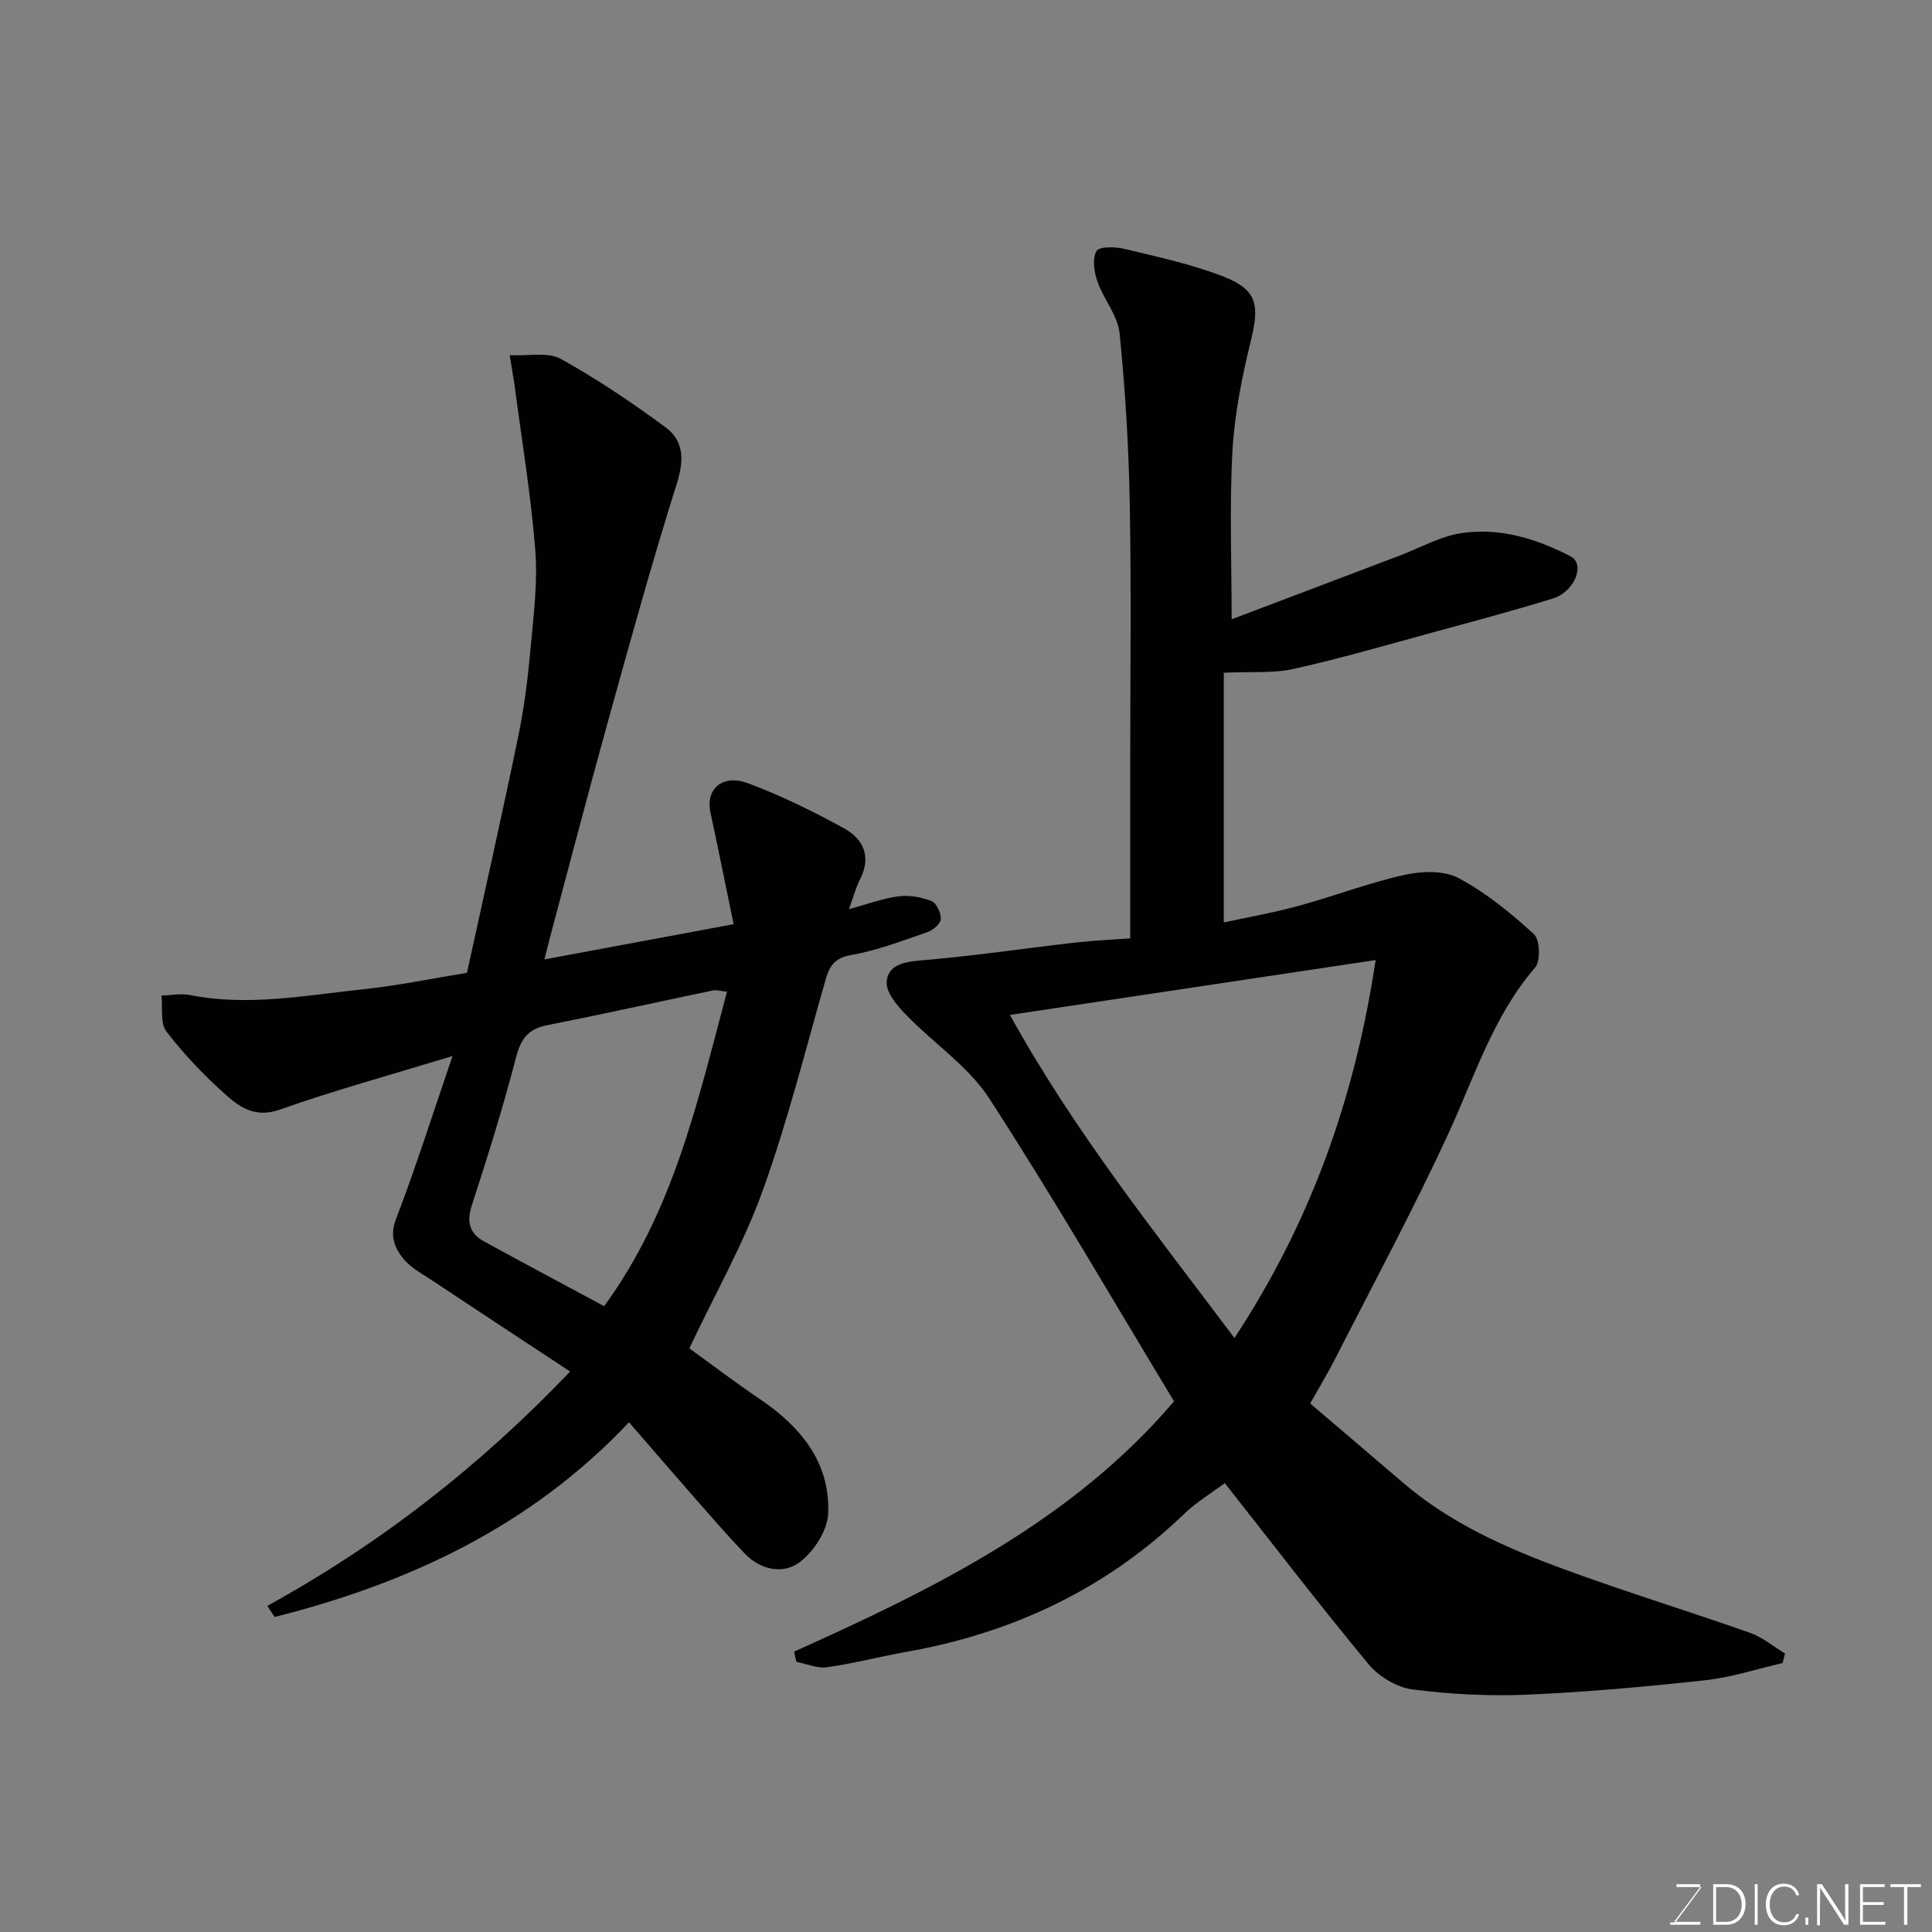
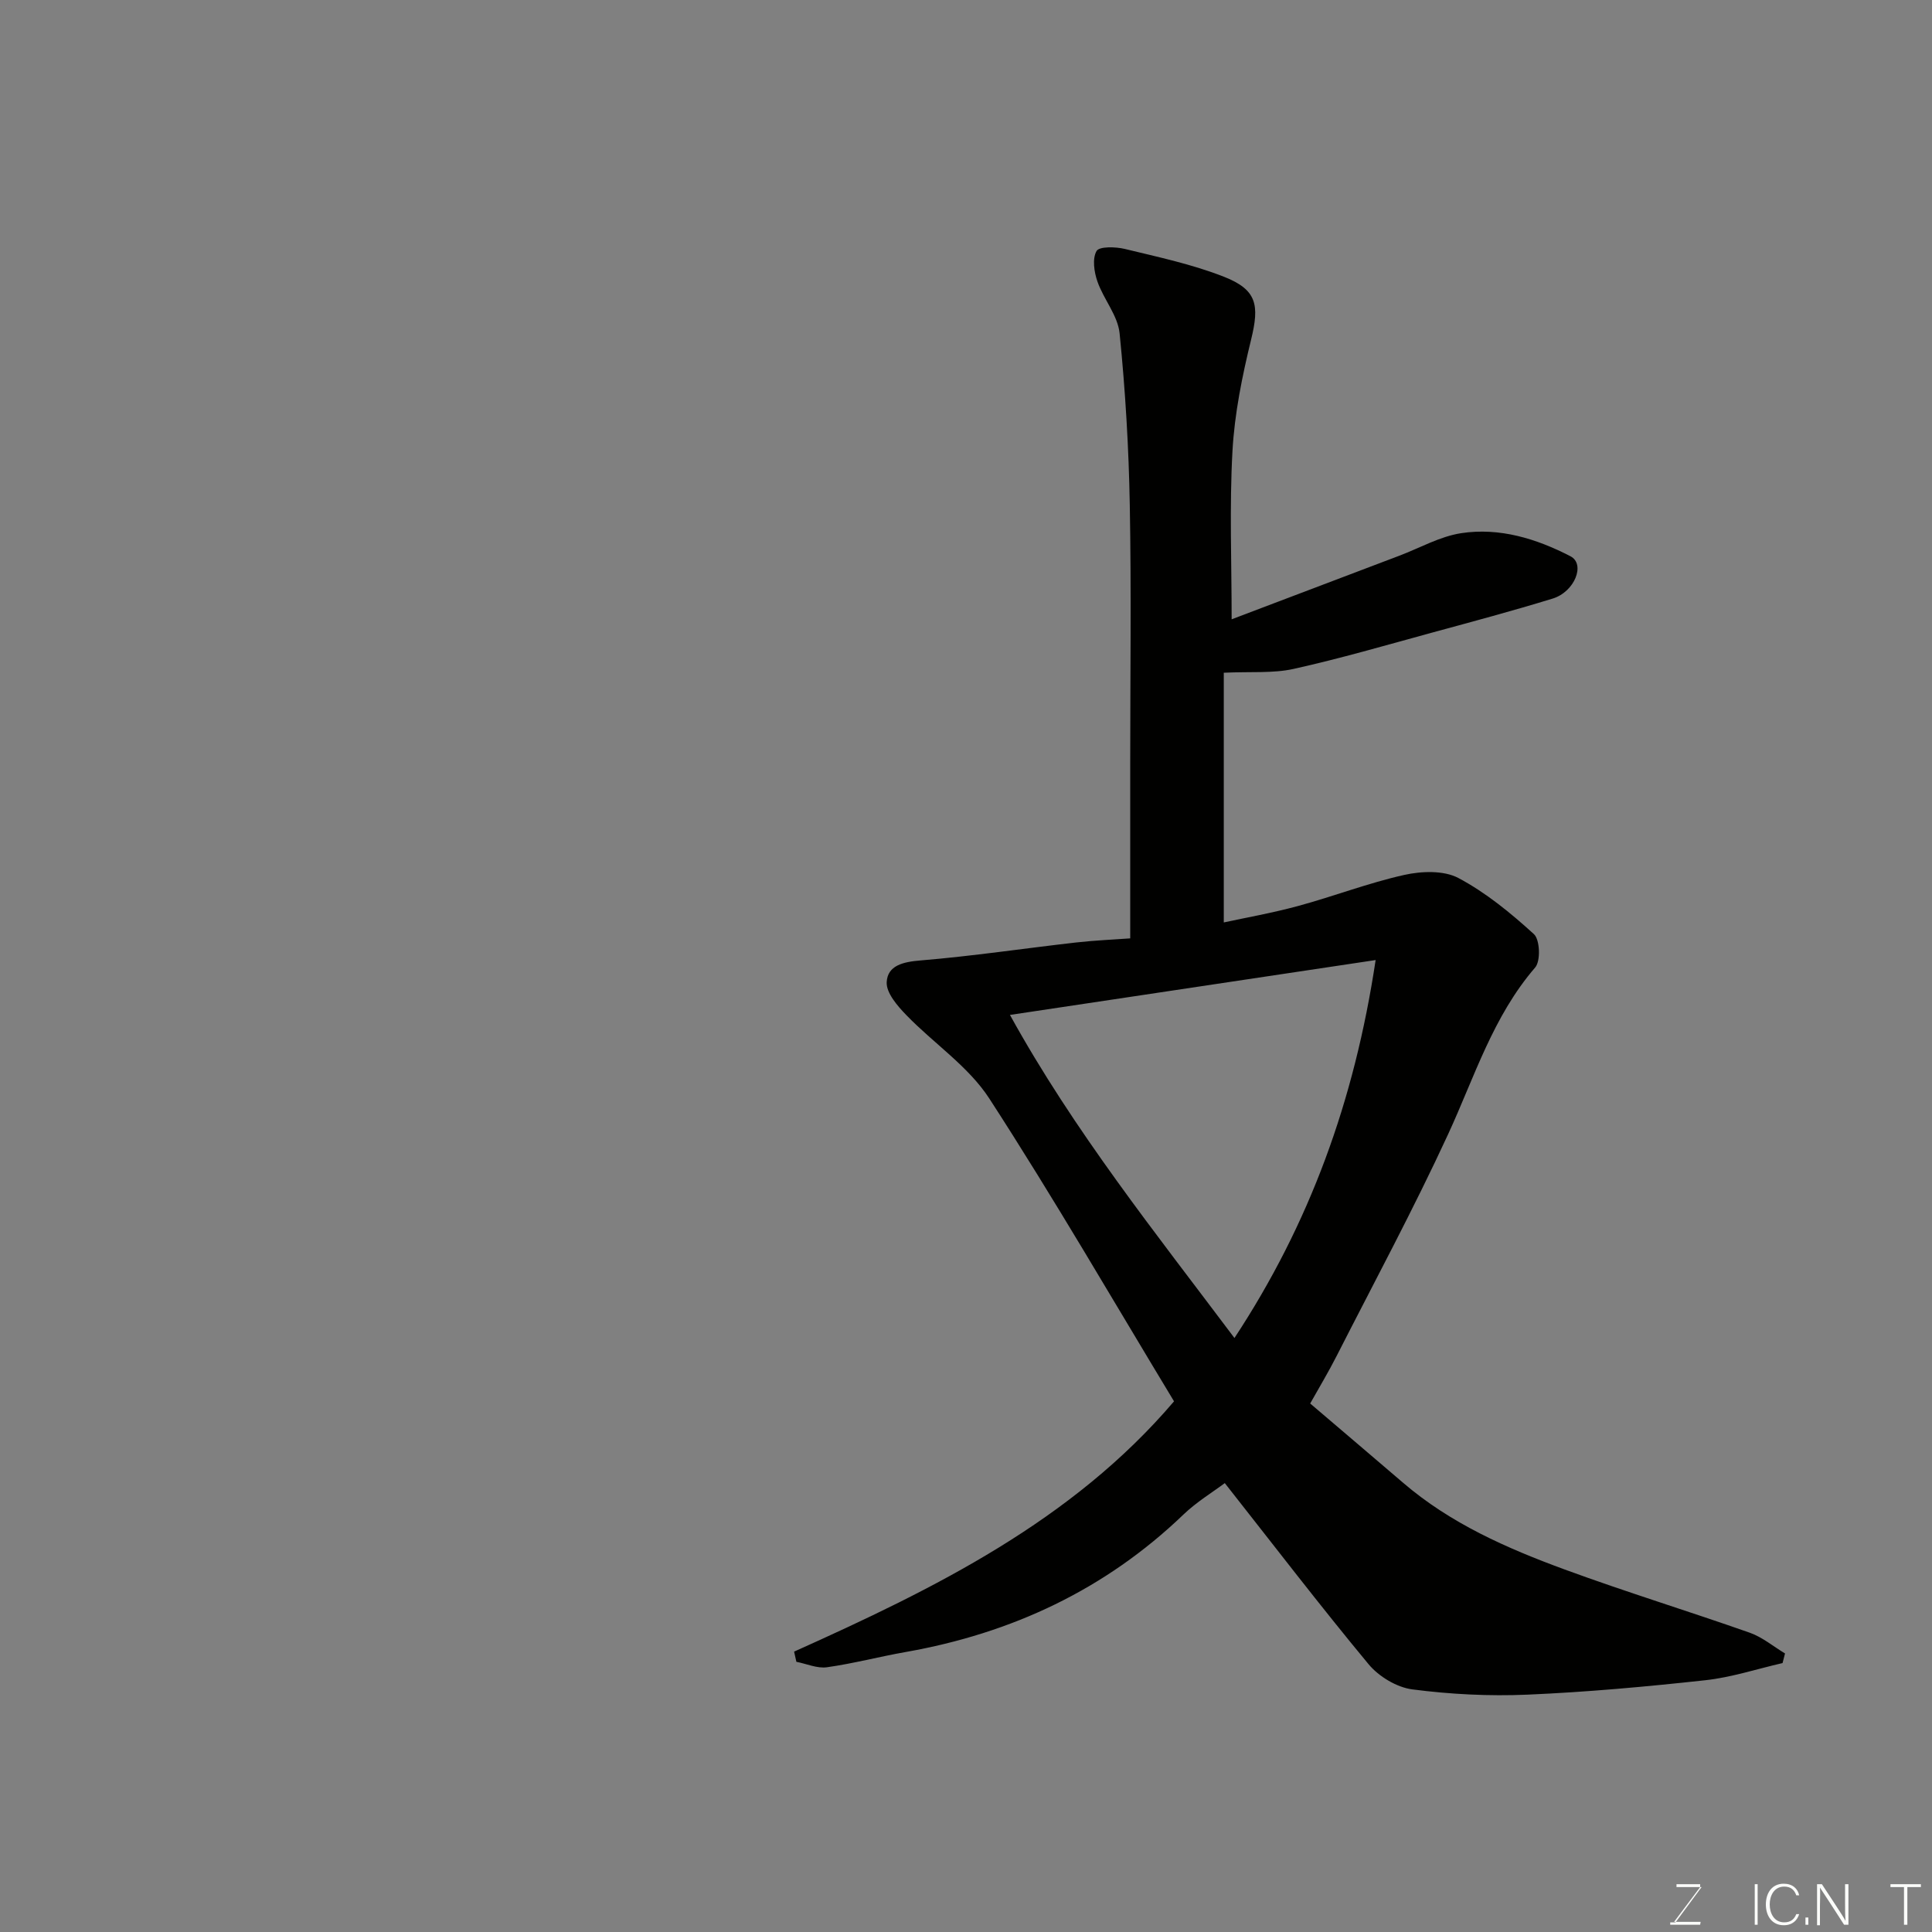
<svg xmlns="http://www.w3.org/2000/svg" enable-background="new 0 0 400 400" viewBox="0 0 400 400">
  <rect x="0" y="0" width="400" height="400" fill="#808080" stroke="none" />
  <path d="m164.41 341.95c29.09-13.06 57.56-27.05 78.66-51.82-12.41-20.51-24.8-41.95-38.25-62.7-4.32-6.66-11.53-11.42-17.18-17.27-1.84-1.9-4.17-4.59-4.06-6.81.17-3.47 3.41-4.21 7-4.5 10.76-.89 21.47-2.5 32.21-3.72 3.99-.45 8.02-.61 11.21-.85 0-12.74 0-24.49 0-36.24 0-17.83.24-35.66-.09-53.48-.21-11.86-.92-23.75-2.11-35.56-.37-3.68-3.31-7.04-4.59-10.72-.69-1.97-1.09-4.73-.18-6.31.56-.98 3.94-.89 5.85-.43 6.91 1.68 13.94 3.17 20.53 5.76 6.86 2.7 7.36 5.87 5.62 13-1.85 7.57-3.43 15.33-3.86 23.08-.64 11.56-.17 23.18-.17 34.84 11.09-4.21 22.9-8.69 34.7-13.16 4.26-1.61 8.4-3.99 12.81-4.67 7.96-1.22 15.61 1.14 22.64 4.78 3.14 1.62.88 7.36-3.69 8.76-8.23 2.53-16.56 4.76-24.87 7.02-9.56 2.61-19.09 5.39-28.76 7.54-4.28.95-8.86.53-14.46.79v51.7c4.47-.97 9.98-1.94 15.37-3.4 7.37-2 14.54-4.77 21.97-6.43 3.57-.8 8.17-.98 11.21.62 5.7 3.02 10.86 7.26 15.66 11.63 1.25 1.14 1.42 5.57.26 6.91-8.75 10.14-12.56 22.68-18.01 34.49-7.18 15.56-15.32 30.67-23.1 45.95-1.68 3.31-3.6 6.49-5.47 9.83 6.44 5.5 12.84 10.92 19.2 16.38 9.84 8.46 21.52 13.59 33.5 17.99 12.67 4.65 25.59 8.61 38.32 13.09 2.61.92 4.87 2.84 7.29 4.29-.17.66-.34 1.32-.51 1.99-5.32 1.22-10.58 2.96-15.96 3.55-12.26 1.34-24.56 2.46-36.87 2.99-7.92.34-15.96-.07-23.82-1.09-3.23-.42-6.94-2.66-9.06-5.21-10.02-12.08-19.57-24.55-29.77-37.5-2.51 1.88-5.83 3.89-8.56 6.51-16.2 15.55-35.55 24.58-57.5 28.46-5.46.96-10.84 2.39-16.32 3.16-2.01.28-4.21-.72-6.32-1.13-.17-.69-.32-1.4-.47-2.11zm44.69-131.82c13.25 24.03 30.14 45.12 46.48 66.89 15.52-23.59 24.83-49.01 29.23-78.25-26.22 3.94-50.76 7.62-75.71 11.36z" fill="#010100" />
-   <path d="m142.72 279.16c4.31 3.12 9.37 6.96 14.62 10.52 8.44 5.72 14.55 13.1 14.13 23.65-.14 3.51-2.94 7.86-5.86 10.07-3.46 2.63-8.14 1.67-11.45-1.78-3.43-3.57-6.67-7.33-9.94-11.05-4.56-5.19-9.07-10.43-13.99-16.1-20.36 21.56-45.63 33.31-73.37 40.31-.51-.77-1.01-1.53-1.52-2.3 23.35-12.84 44.01-28.93 62.7-48.52-10.21-6.73-19.34-12.72-28.42-18.76-2.16-1.44-4.63-2.73-6.19-4.7-1.72-2.18-2.78-4.61-1.46-8.05 4.11-10.72 7.57-21.69 11.72-33.81-12.75 3.89-24.42 7.09-35.81 11.11-4.82 1.7-8.03-.34-10.91-2.89-4.55-4.02-8.8-8.49-12.51-13.28-1.33-1.72-.74-4.93-1.03-7.46 1.97-.06 4.01-.48 5.89-.11 12.06 2.4 23.96.06 35.87-1.19 7.13-.75 14.18-2.22 21.49-3.41 3.56-16.3 7.29-32.79 10.7-49.35 1.25-6.08 1.97-12.29 2.53-18.47.6-6.58 1.43-13.25.91-19.78-.89-11.23-2.75-22.39-4.22-33.57-.23-1.77-.57-3.54-1.08-6.71 3.97.21 7.92-.7 10.56.76 7.53 4.17 14.72 9.04 21.67 14.14 3.89 2.86 3.9 6.87 2.37 11.72-5.08 16.11-9.58 32.4-14.1 48.68-4.22 15.2-8.19 30.47-12.27 45.71-.32 1.2-.61 2.42-1.04 4.1 13.3-2.48 25.99-4.84 39.18-7.3-1.65-7.96-3.16-15.53-4.79-23.08-1.06-4.91 2.46-8.1 7.85-6.07 6.83 2.56 13.45 5.81 19.85 9.34 3.96 2.18 5.66 5.87 3.26 10.52-.87 1.69-1.34 3.58-2.29 6.18 3.81-1.03 6.97-2.23 10.24-2.65 2.23-.29 4.75.15 6.85.98 1.03.4 1.98 2.46 1.92 3.72-.04.96-1.58 2.29-2.71 2.68-5.22 1.8-10.45 3.83-15.85 4.77-3.57.62-4.51 2.38-5.34 5.28-4.17 14.53-7.83 29.25-12.95 43.44-3.93 10.96-9.78 21.23-15.21 32.71zm7.8-73.84c-1.57-.17-2.23-.4-2.82-.28-11.46 2.4-22.9 4.94-34.39 7.21-3.87.77-5.44 2.72-6.44 6.56-2.69 10.36-5.89 20.61-9.2 30.8-1.11 3.44-.43 5.77 2.54 7.41 8.26 4.53 16.57 8.94 24.87 13.41 14.43-19.75 19.35-42.41 25.44-65.11z" fill="#010100" />
  <g fill="#fbfcfa">
    <path d="m346.9 398 5.4-7.3h-5.2v-.6h4.9v.6l-5.4 7.2h5.5l-.1.6h-6.2v-.5z" />
-     <path d="m354.7 390.1h2.8c2.3 0 3.9 1.6 3.9 4.1s-1.6 4.3-3.9 4.3h-2.8zm.6 7.8h2c2.2 0 3.3-1.6 3.3-3.6 0-1.8-1-3.6-3.3-3.6h-2z" />
    <path d="m363.9 390.1v8.4h-.6v-8.4z" />
    <path d="m372.5 396.3c-.4 1.3-1.4 2.3-3.2 2.3-2.4 0-3.7-1.9-3.7-4.3 0-2.3 1.2-4.3 3.7-4.3 1.8 0 2.9 1 3.2 2.4h-.6c-.4-1.1-1.1-1.8-2.5-1.8-2.1 0-3 1.9-3 3.7s.9 3.7 3 3.7c1.4 0 2.1-.7 2.5-1.7z" />
    <path d="m373.8 398.5v-1.5h.6v1.5z" />
    <path d="m376.2 398.5v-8.4h1c1.3 2 4.4 6.6 4.9 7.6-.1-1.2-.1-2.4-.1-3.8v-3.8h.7v8.4h-.9c-1.2-1.9-4.4-6.8-5-7.7.1 1.1 0 2.3 0 3.9v3.9h-.6z" />
-     <path d="m390 394.4h-4.3v3.5h4.7l-.1.6h-5.2v-8.4h5.1v.6h-4.5v3.1h4.3z" />
    <path d="m394.2 390.7h-2.8v-.6h6.3v.6h-2.8v7.8h-.7z" />
  </g>
</svg>